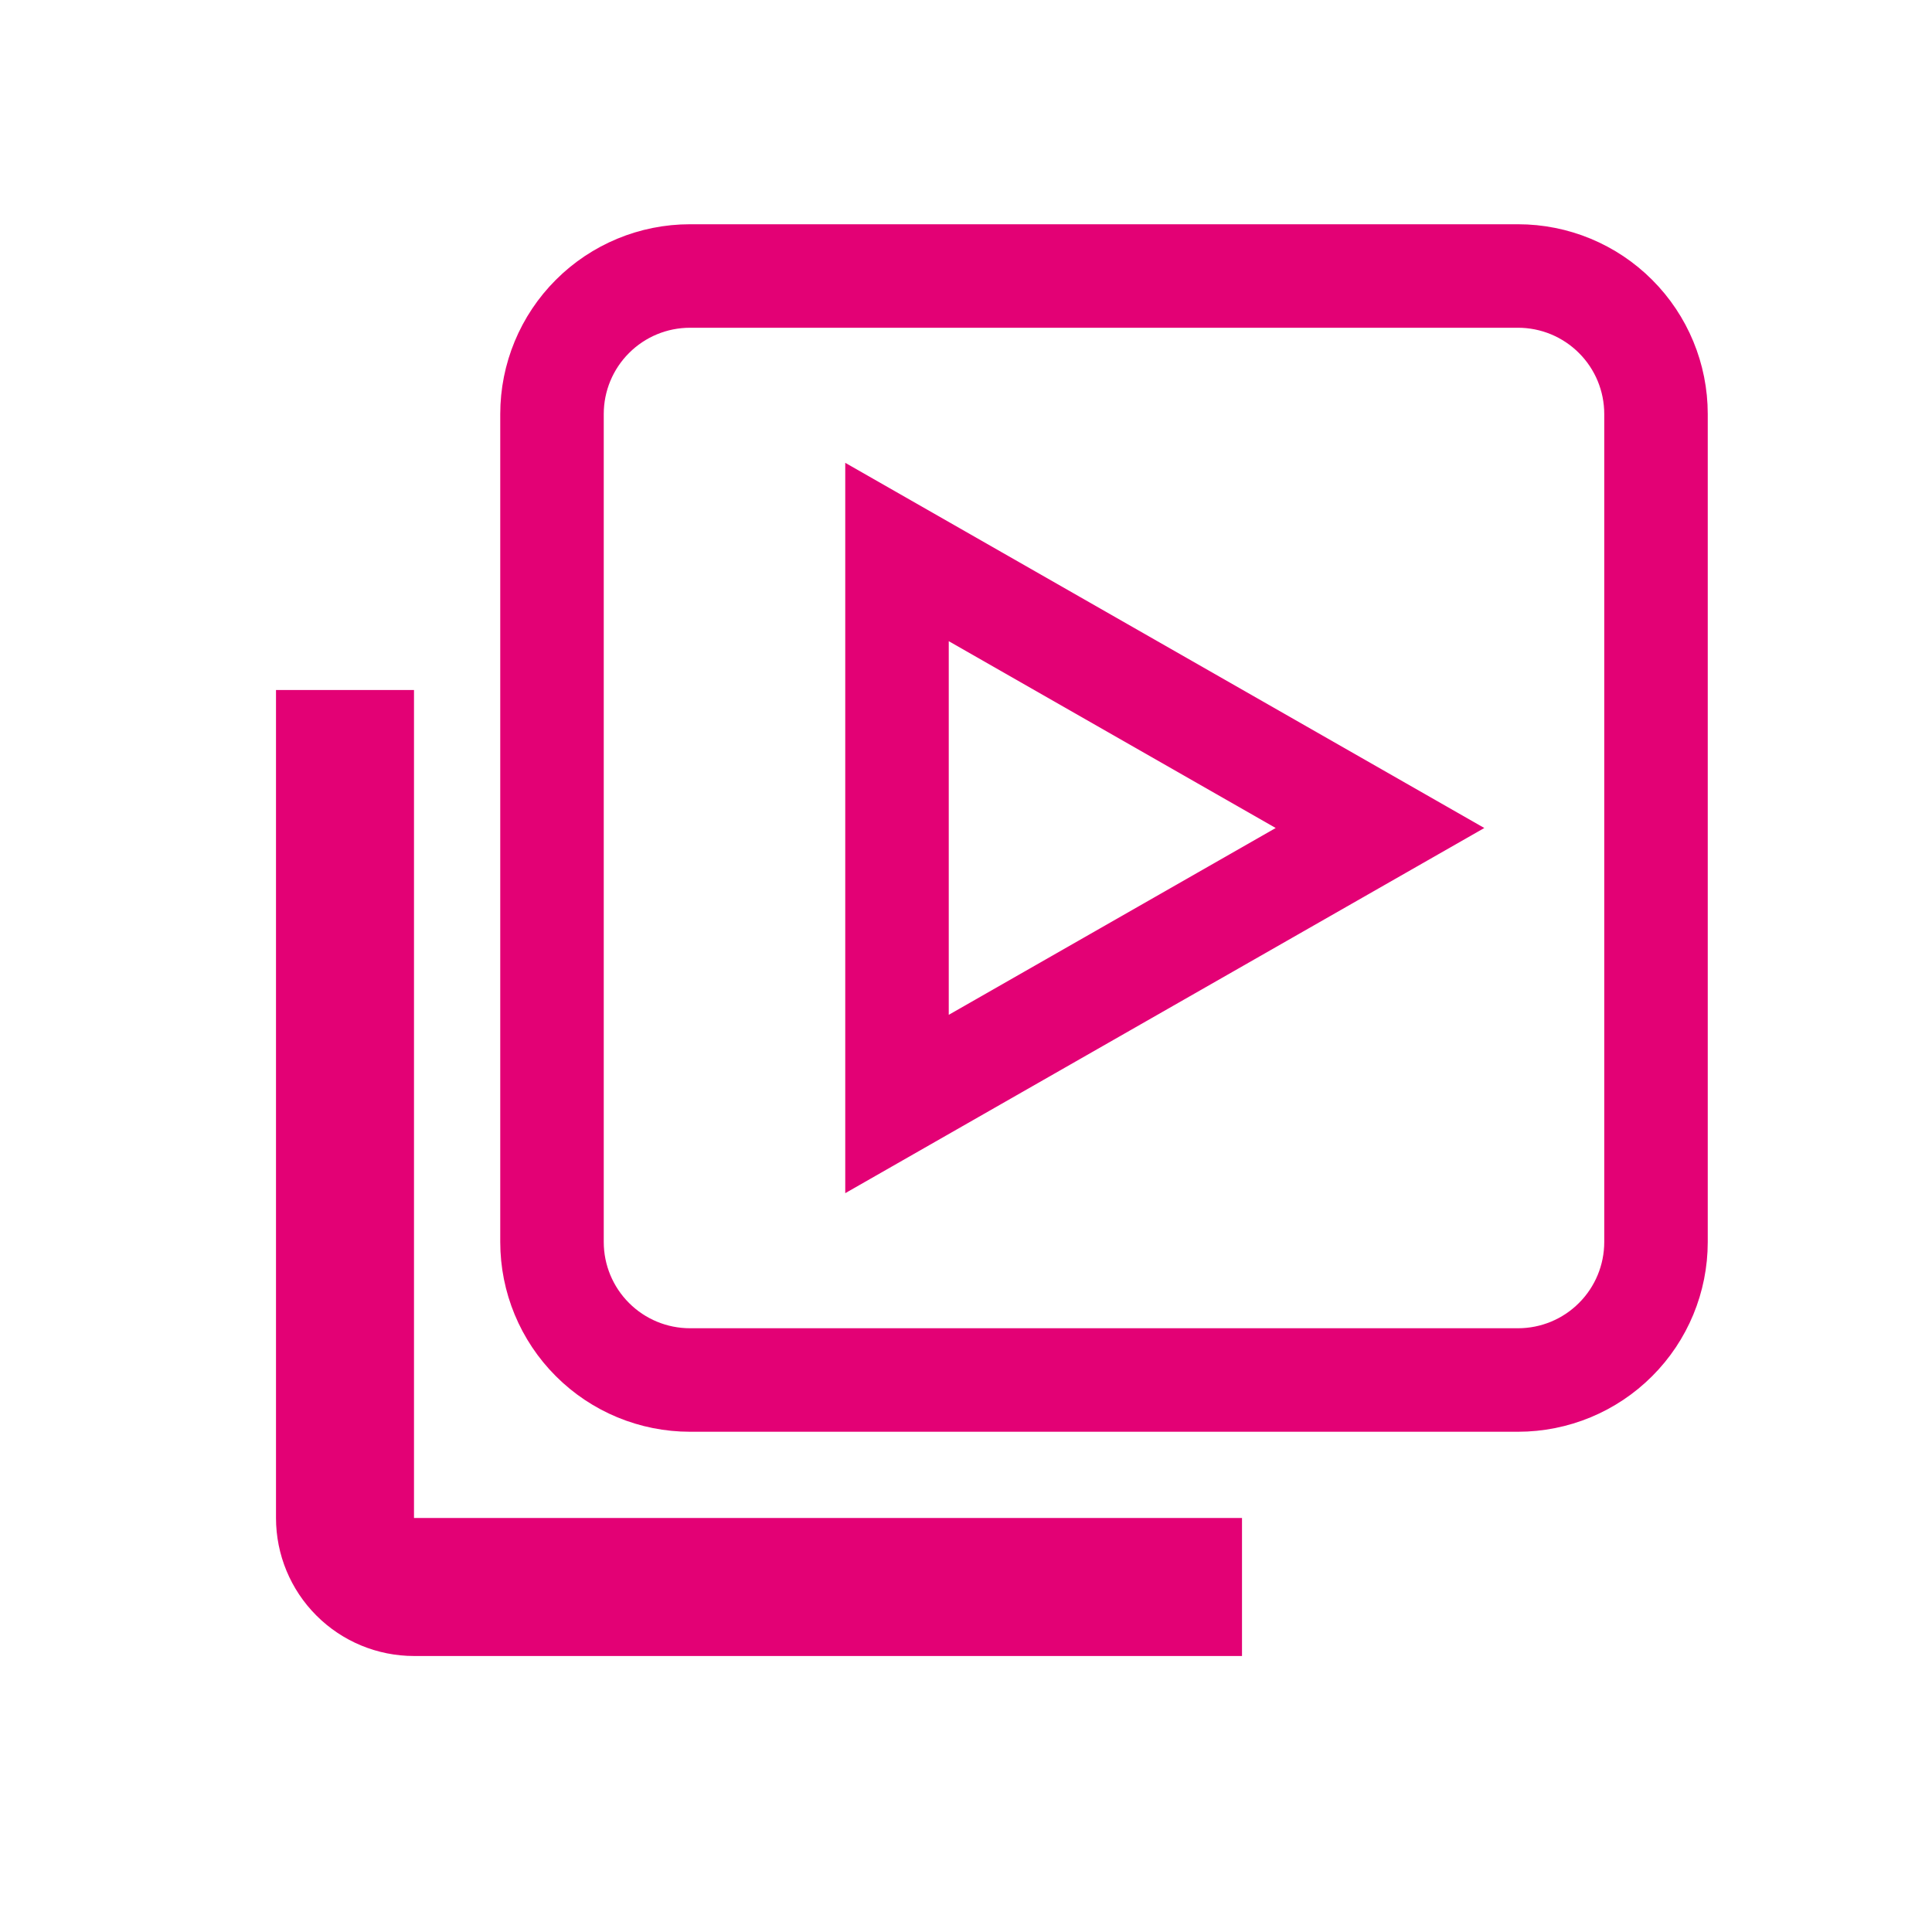
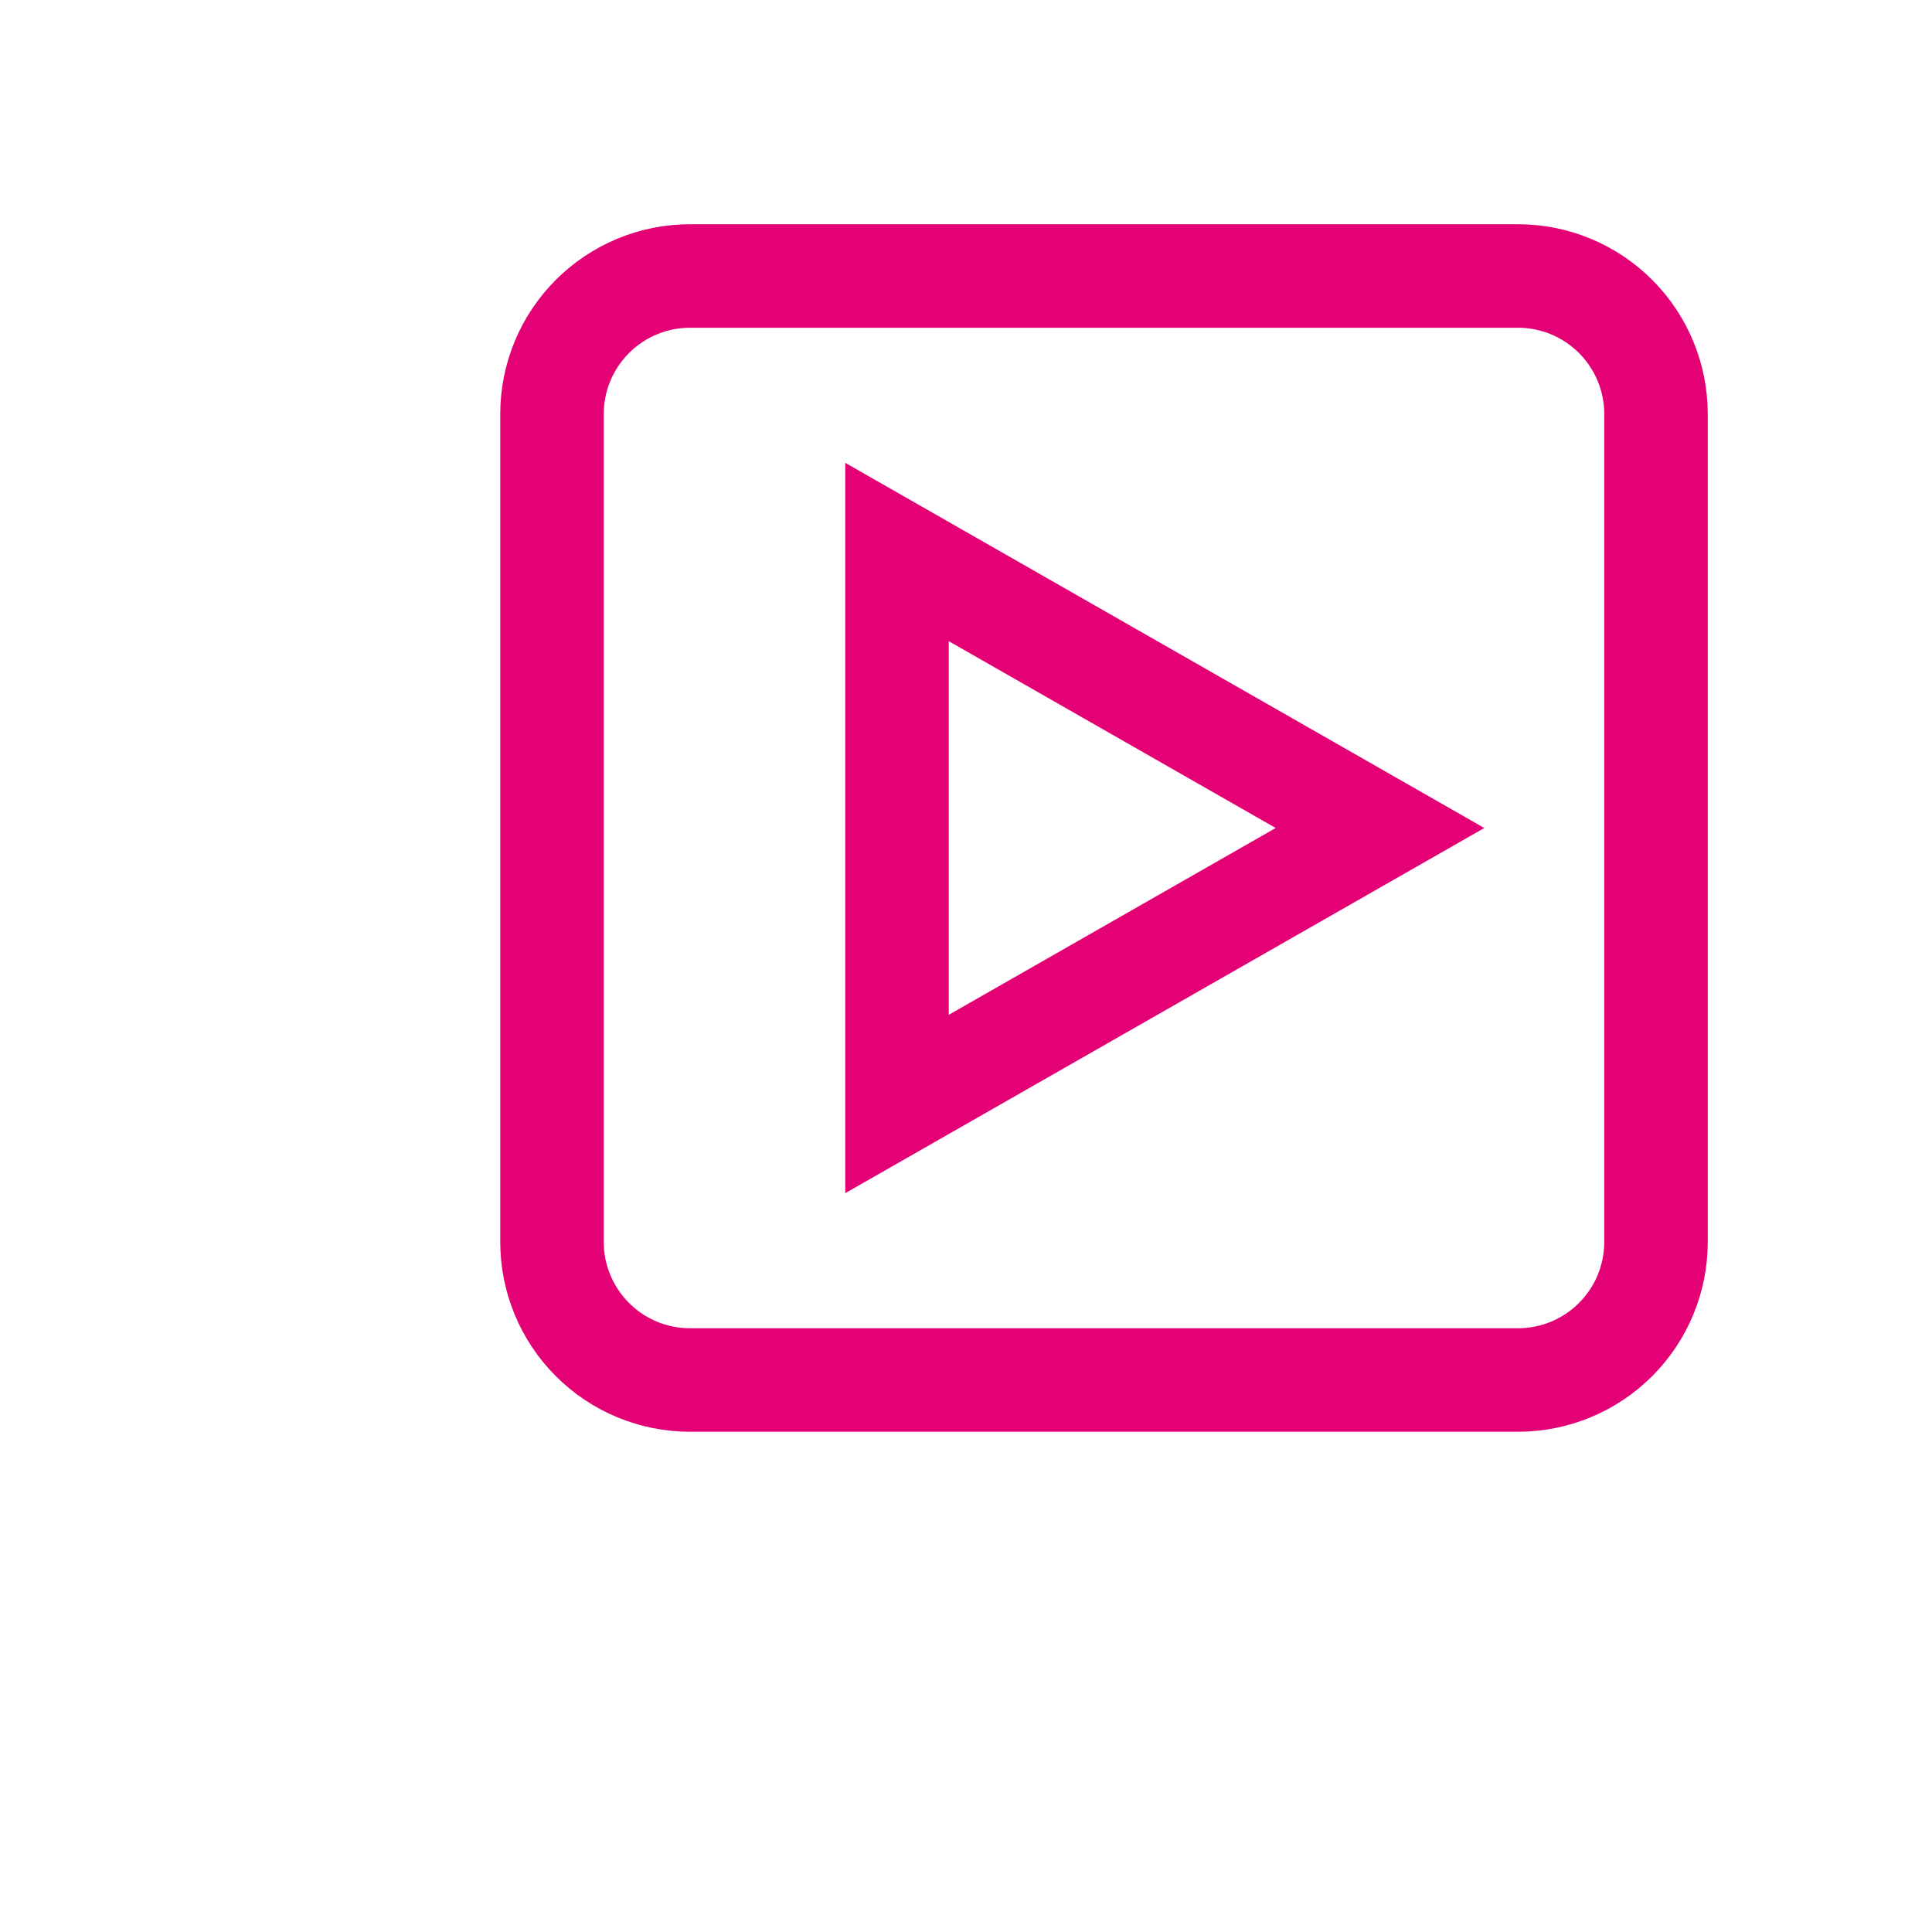
<svg xmlns="http://www.w3.org/2000/svg" width="56" height="56" viewBox="0 0 56 56" fill="none">
  <g id="Icon">
    <g id="Group 97">
-       <path id="Vector" d="M12 20H8V44C8 45.061 8.421 46.078 9.172 46.828C9.922 47.579 10.939 48 12 48H36V44H12V20Z" fill="#E30175" />
      <path id="Vector_2" d="M44 8H20C18.939 8 17.922 8.421 17.172 9.172C16.421 9.922 16 10.939 16 12V36C16 37.061 16.421 38.078 17.172 38.828C17.922 39.579 18.939 40 20 40H44C45.061 40 46.078 39.579 46.828 38.828C47.579 38.078 48 37.061 48 36V12C48 10.939 47.579 9.922 46.828 9.172C46.078 8.421 45.061 8 44 8ZM26 32V16L40 24L26 32Z" stroke="#E30175" stroke-width="3" />
    </g>
  </g>
</svg>